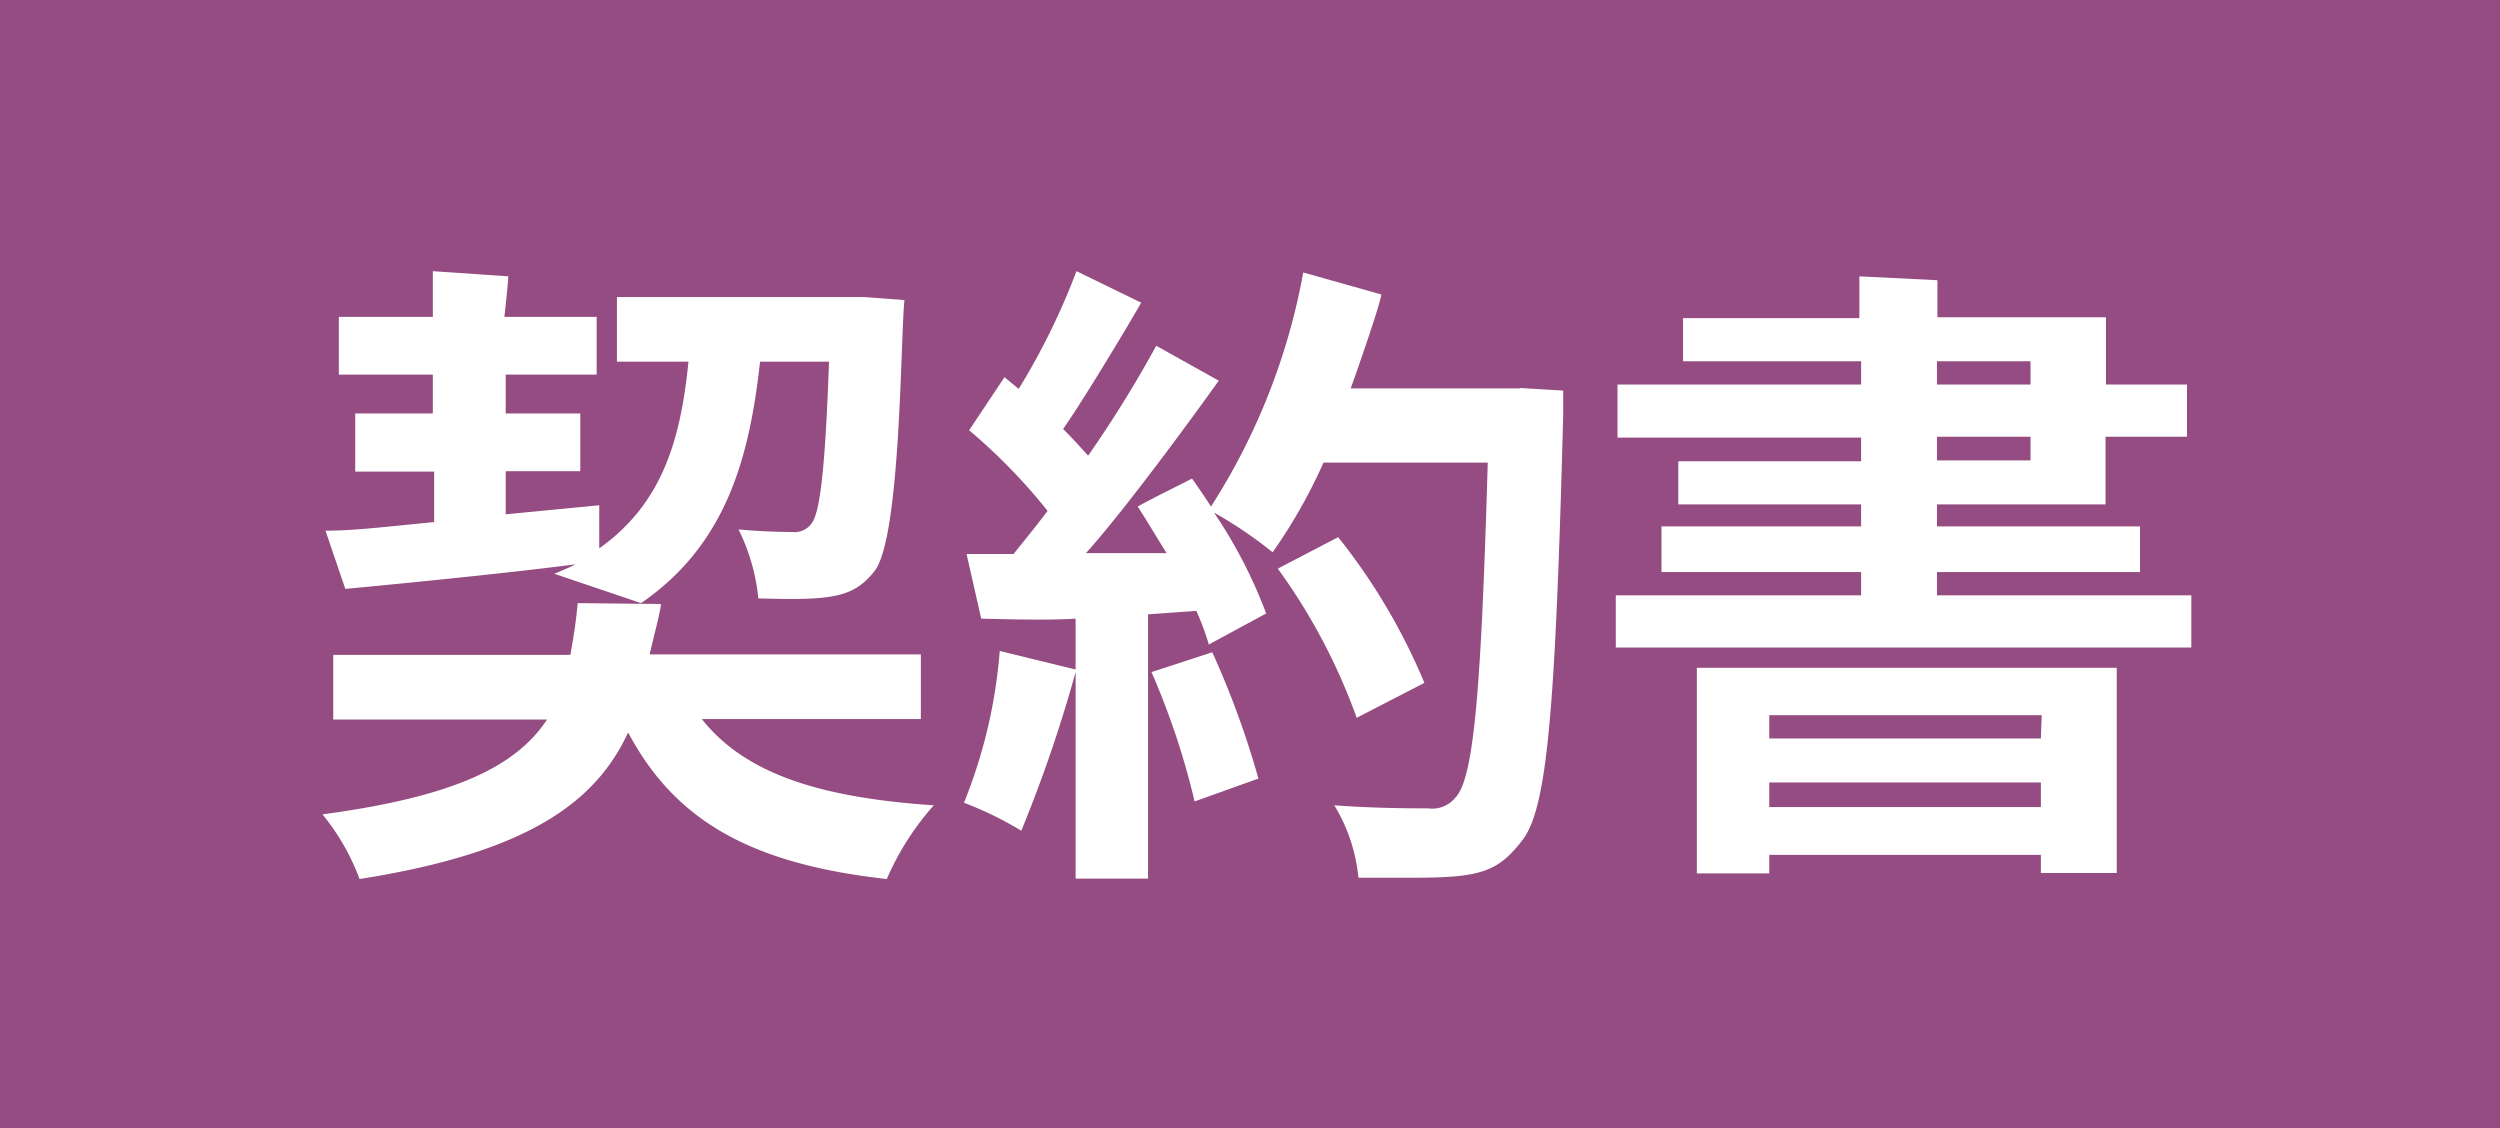
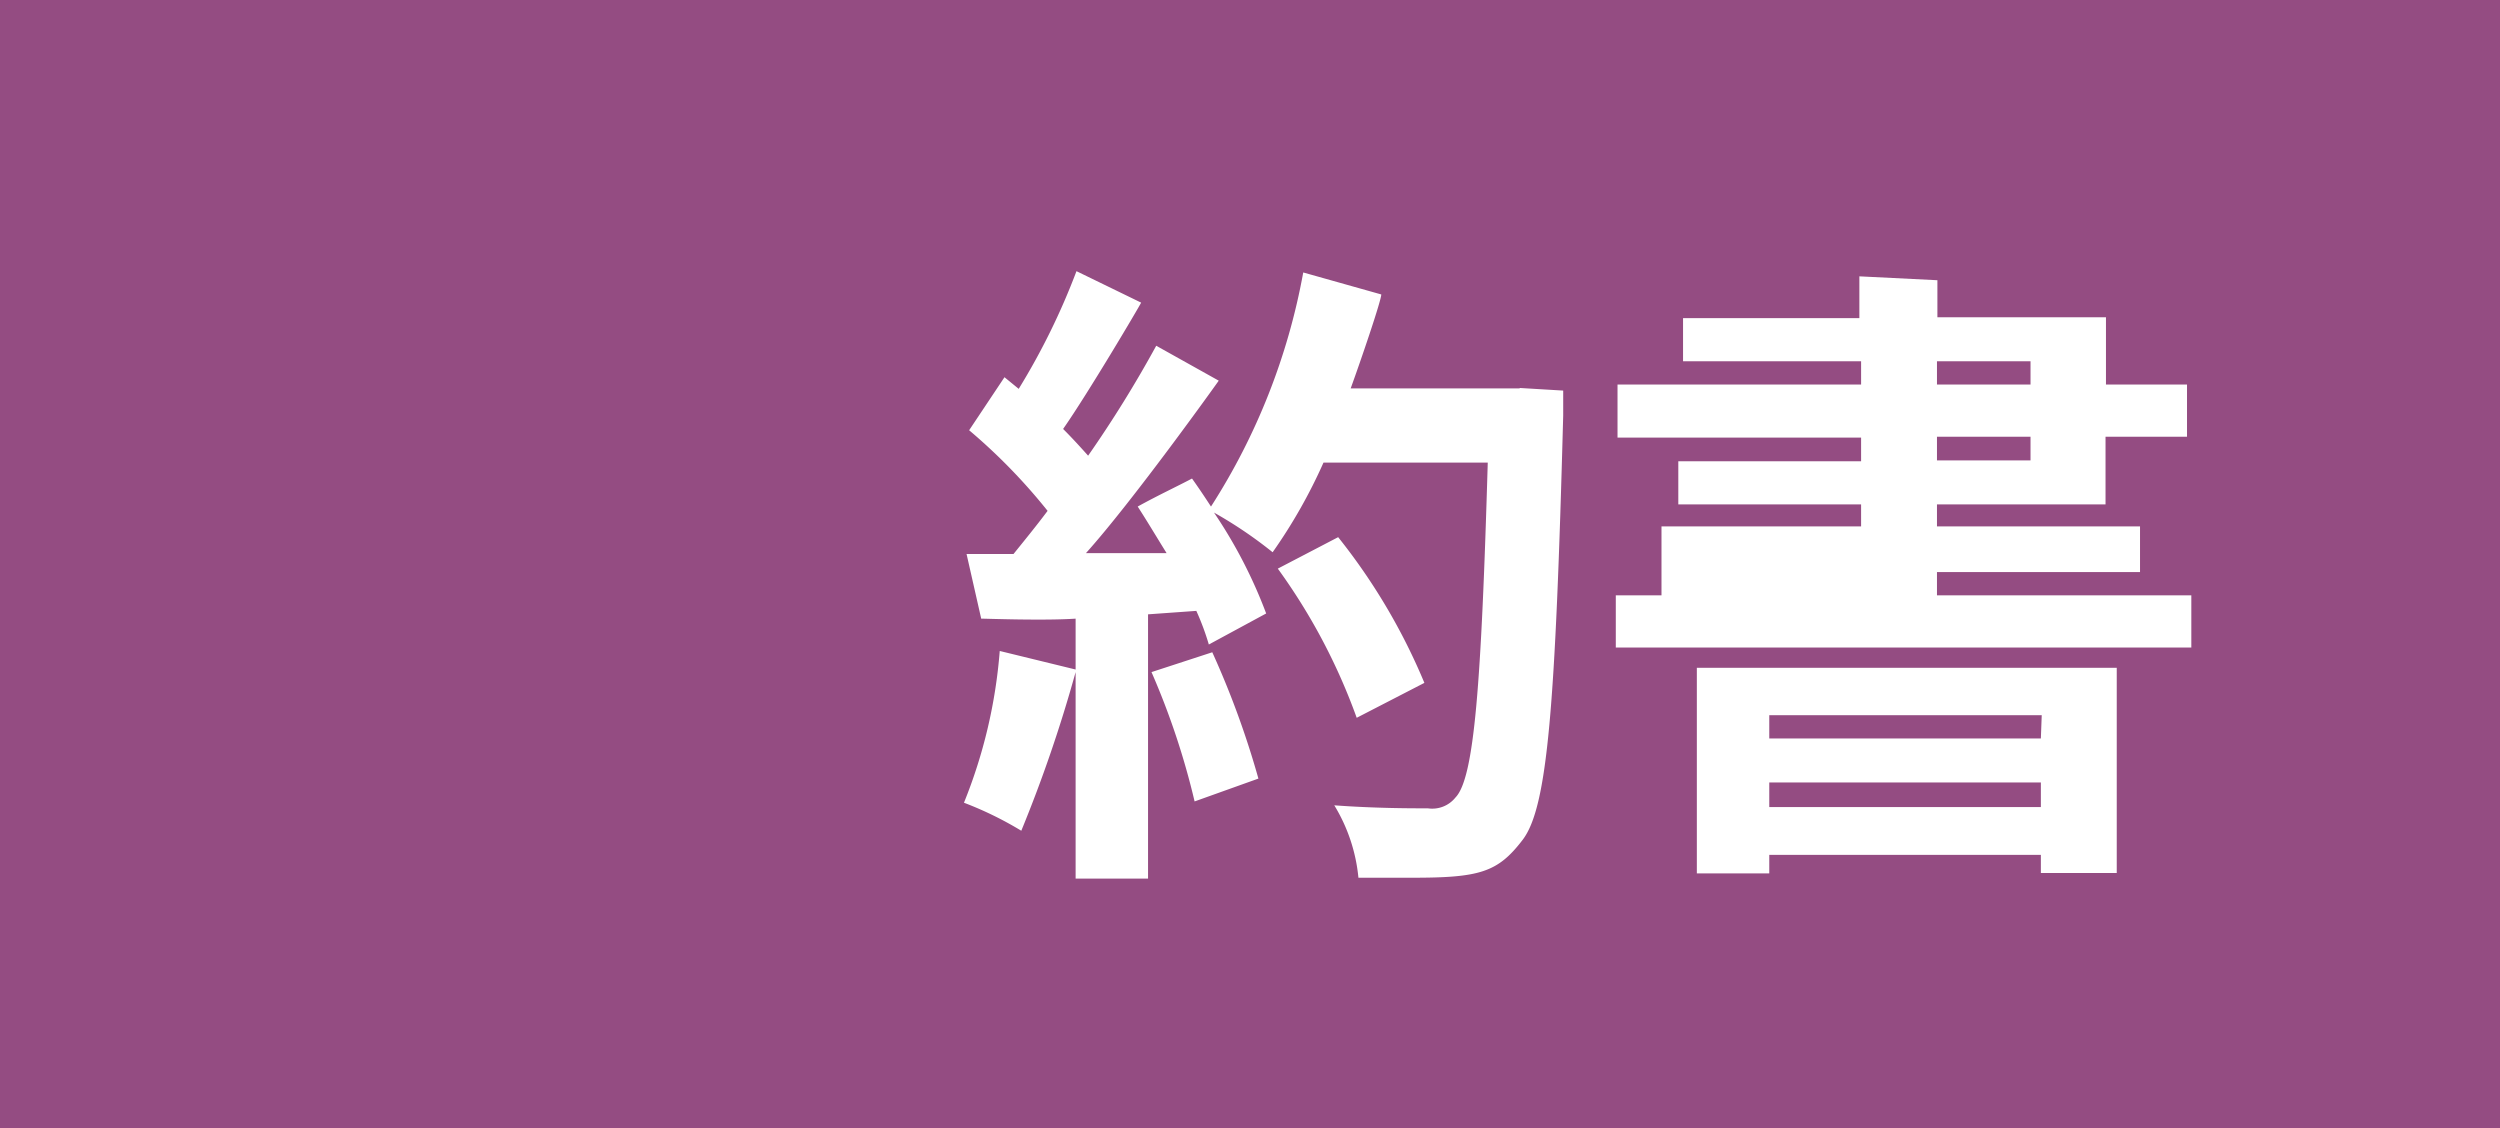
<svg xmlns="http://www.w3.org/2000/svg" width="57.99" height="26.17" viewBox="0 0 57.99 26.17">
  <g id="logo_contract" transform="translate(-53.96 -0.41)">
    <rect id="長方形_13" data-name="長方形 13" width="57.99" height="26.17" transform="translate(53.96 0.41)" fill="#944c82" />
-     <path id="パス_18" data-name="パス 18" d="M69.29,14.42c0,.15-.2.88-.26,1.17h6.29v1.5H70.24c1,1.26,2.71,1.82,5.38,2a6.38,6.38,0,0,0-1.09,1.71c-3.15-.35-4.91-1.35-6-3.4-.76,1.64-2.36,2.79-6.23,3.4a5.25,5.25,0,0,0-.86-1.5c3.06-.41,4.49-1.11,5.21-2.2H61.69V15.6h5.5c.07-.39.13-.75.17-1.2m-.54-.68c.18-.08.34-.14.49-.22h0c-1.91.25-5.23.56-5.34.57l-.46-1.35c.7,0,1.57-.11,2.52-.2V11.35H62.2V10H64V9.1H61.82V7.76H64V6.7l1.75.12c0,.13-.09.94-.09.94H67.8V9.1H65.69V10h1.73v1.34H65.69v1l2.17-.21v1c1.48-1.05,1.89-2.55,2.07-4.33H68.27V7.3H74l.94.07c-.09.78-.08,5.49-.69,6.28-.49.63-1,.69-2.7.64a4.58,4.58,0,0,0-.46-1.6c.52.05,1,.06,1.24.06a.49.49,0,0,0,.45-.19c.2-.25.32-1.24.41-3.76h-1.6c-.24,2.16-.75,4.22-2.76,5.6" fill="#fff" />
    <path id="パス_19" data-name="パス 19" d="M89.22,9.41l1,.06v.58c-.18,6.74-.36,9.08-.94,9.84s-1,.88-2.57.88H85.47a3.94,3.94,0,0,0-.56-1.68c.94.07,1.79.07,2.17.07a.69.69,0,0,0,.64-.25c.44-.45.6-2.63.75-7.77H84.66a12.24,12.24,0,0,1-1.18,2.08,10,10,0,0,0-1.36-.92,11.17,11.17,0,0,1,1.21,2.34L82,15.36a5.929,5.929,0,0,0-.29-.78l-1.12.08v6.13H78.91V16a32.457,32.457,0,0,1-1.26,3.68,8.2,8.2,0,0,0-1.33-.65,11.83,11.83,0,0,0,.83-3.52l1.76.43V14.76c-.73.05-2.07,0-2.19,0l-.34-1.5h1.09c.25-.31.52-.64.79-1a13.34,13.34,0,0,0-1.82-1.87l.82-1.23.33.27A16,16,0,0,0,78.93,6.7l1.5.73c-.06.12-1.23,2.1-1.81,2.93.22.22.41.43.58.62a27.521,27.521,0,0,0,1.58-2.55l1.45.81c-.07.1-2,2.8-3.08,4h1.87c-.23-.37-.45-.74-.67-1.08.47-.26.88-.45,1.26-.65.15.21.29.42.44.65a15,15,0,0,0,2.14-5.43L86,7.24c0,.14-.47,1.52-.71,2.18H89.2ZM81.67,19a17.53,17.53,0,0,0-1-3l1.41-.46a20.43,20.43,0,0,1,1.07,2.93ZM85,12.87a14.1,14.1,0,0,1,2,3.38l-1.57.81A13.89,13.89,0,0,0,83.6,13.6Z" fill="#fff" />
-     <path id="パス_20" data-name="パス 20" d="M98.9,6.91v.86h3.91V9.33h1.88v1.21H102.8v1.57H98.89v.51h4.71v1.06H98.89v.54h5.9v1.21H91.44V14.22h5.69v-.54H92.5V12.62h4.63v-.51H92.89v-1h4.24v-.55H91.48V9.33h5.65V8.79H93v-1h4.09V6.82ZM93.32,20.67V15.9h9.74v4.76H101.3v-.42H95v.43Zm8-3.67H95v.54h6.3ZM95,19.13h6.3v-.57H95Zm3.89-9.8h2.17V8.79H98.89Zm0,1.76h2.17v-.55H98.89Z" fill="#fff" />
+     <path id="パス_20" data-name="パス 20" d="M98.9,6.91v.86h3.91V9.33h1.88v1.21H102.8v1.57H98.89v.51h4.71v1.06H98.89v.54h5.9v1.21H91.44V14.22h5.69H92.5V12.62h4.63v-.51H92.89v-1h4.24v-.55H91.48V9.33h5.65V8.79H93v-1h4.09V6.82ZM93.32,20.67V15.9h9.74v4.76H101.3v-.42H95v.43Zm8-3.67H95v.54h6.3ZM95,19.13h6.3v-.57H95Zm3.89-9.8h2.17V8.79H98.89Zm0,1.76h2.17v-.55H98.89Z" fill="#fff" />
  </g>
</svg>